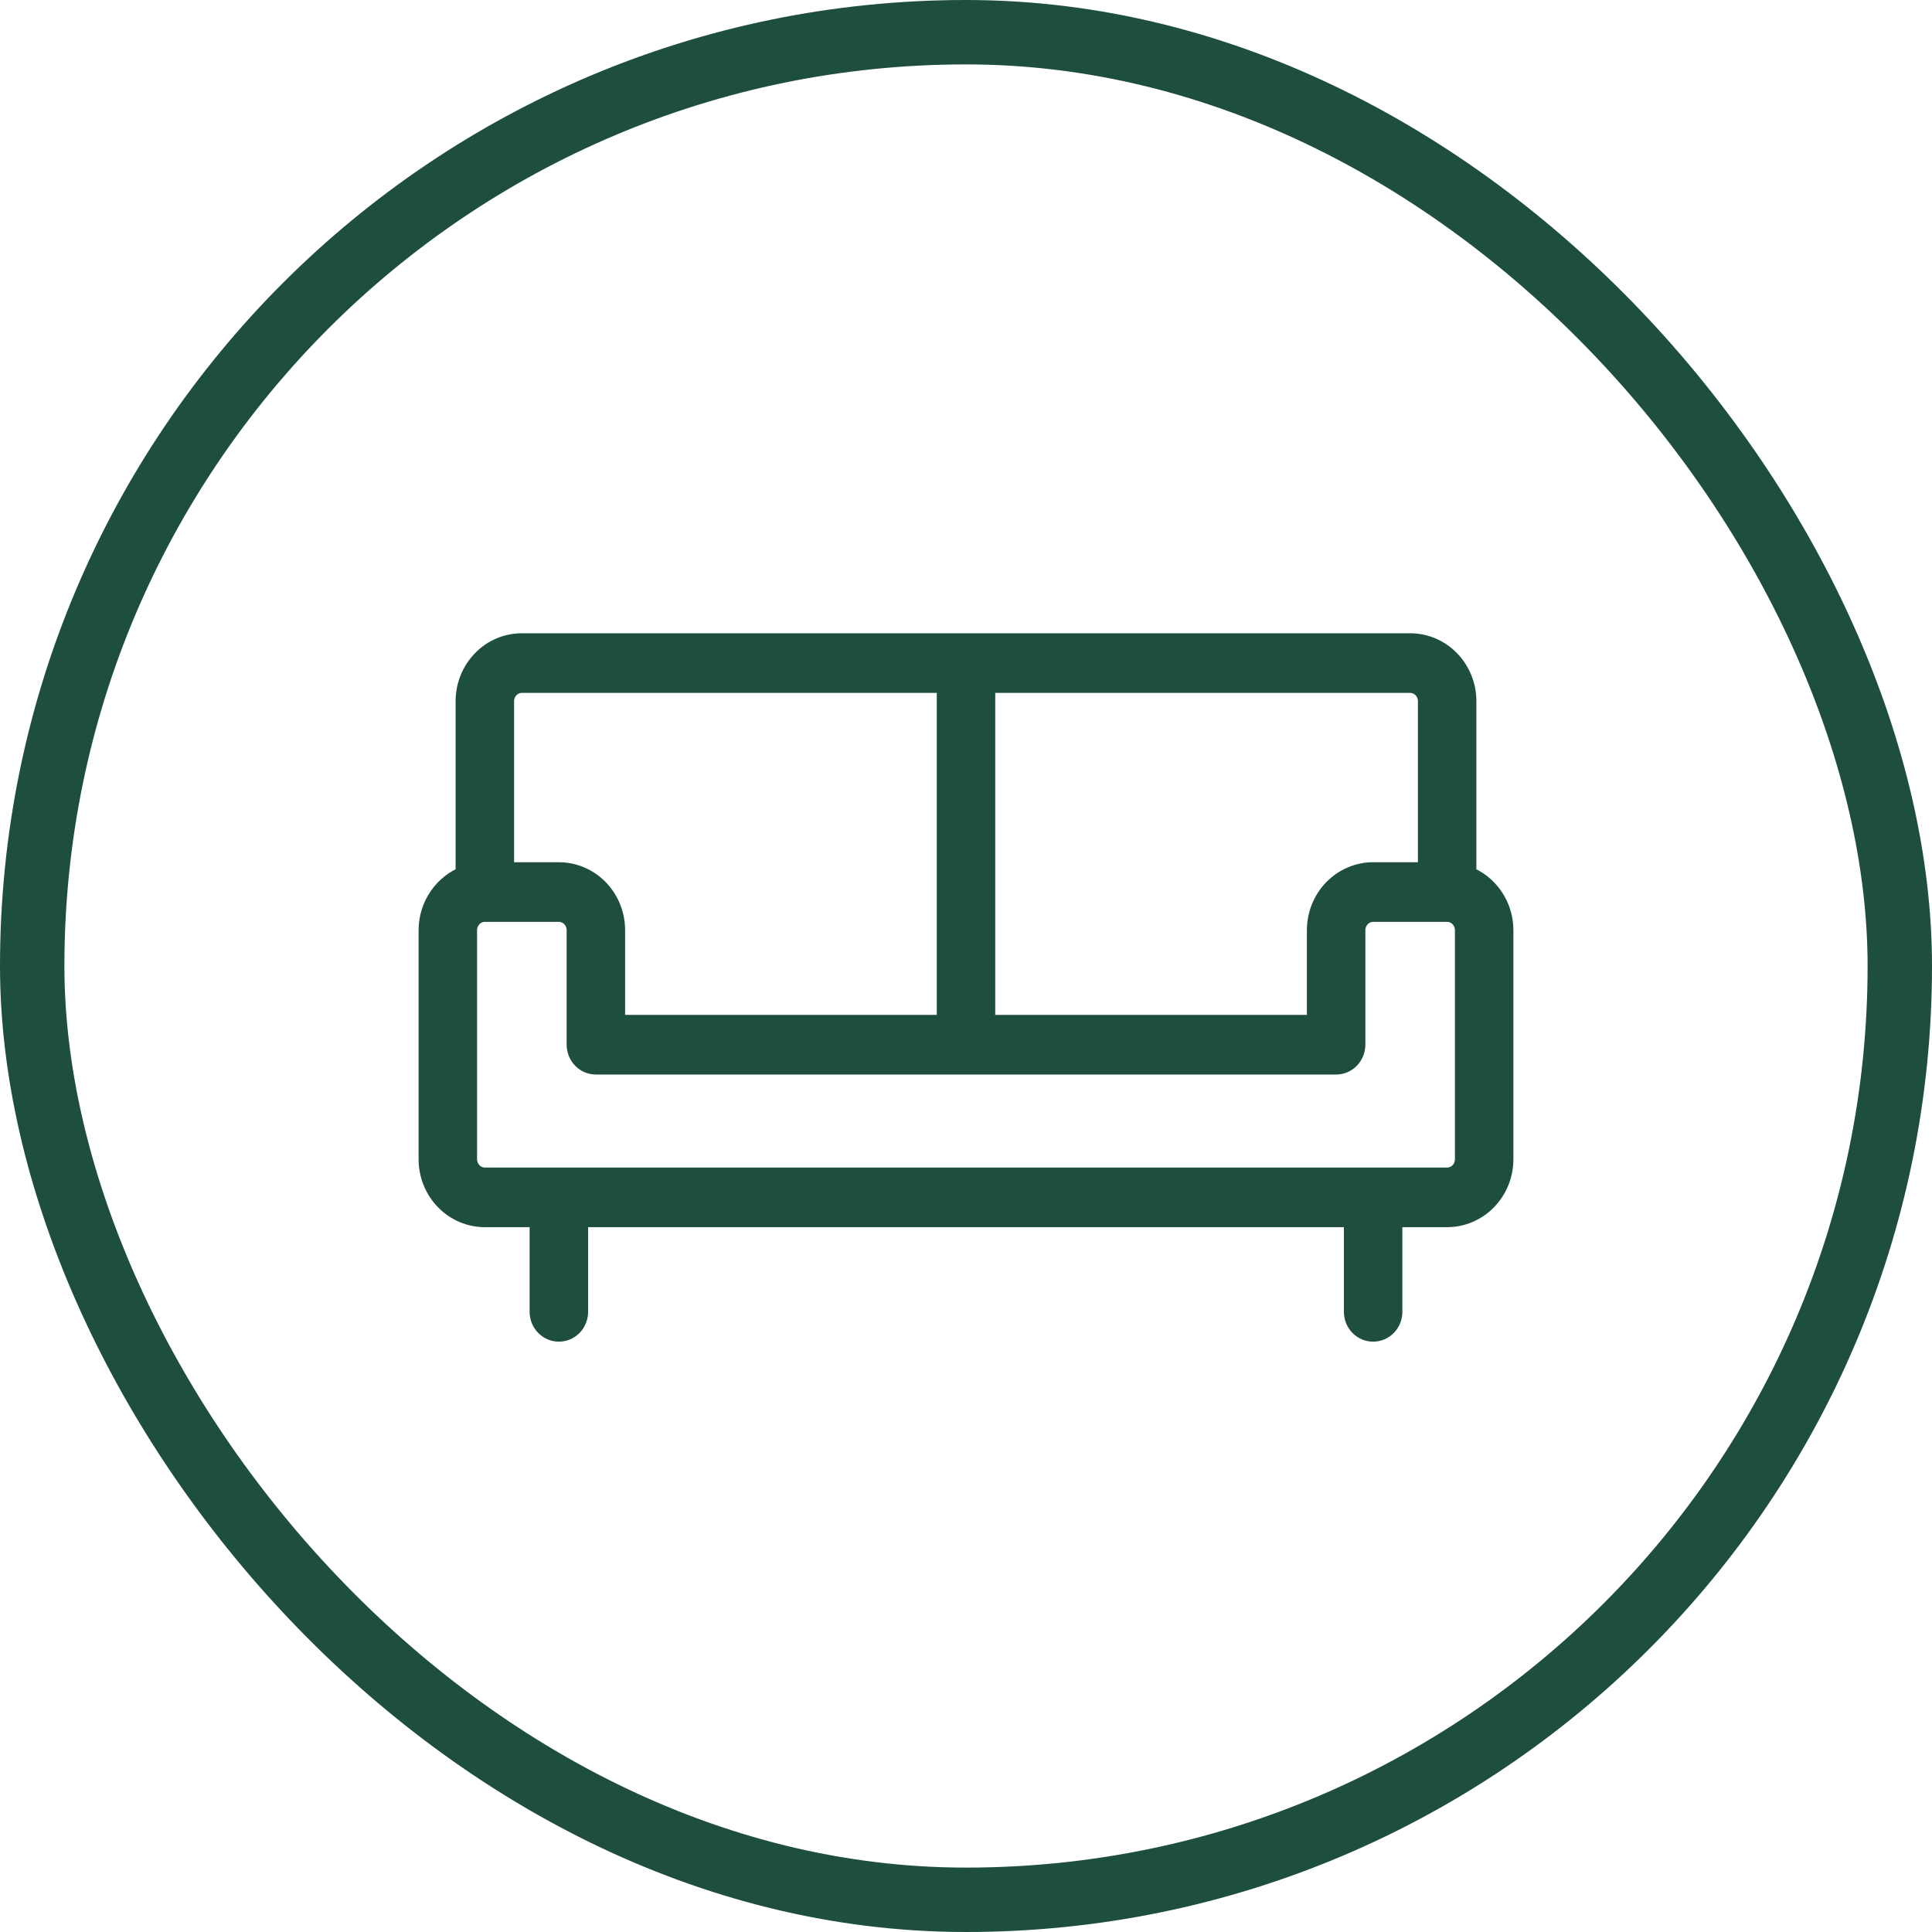
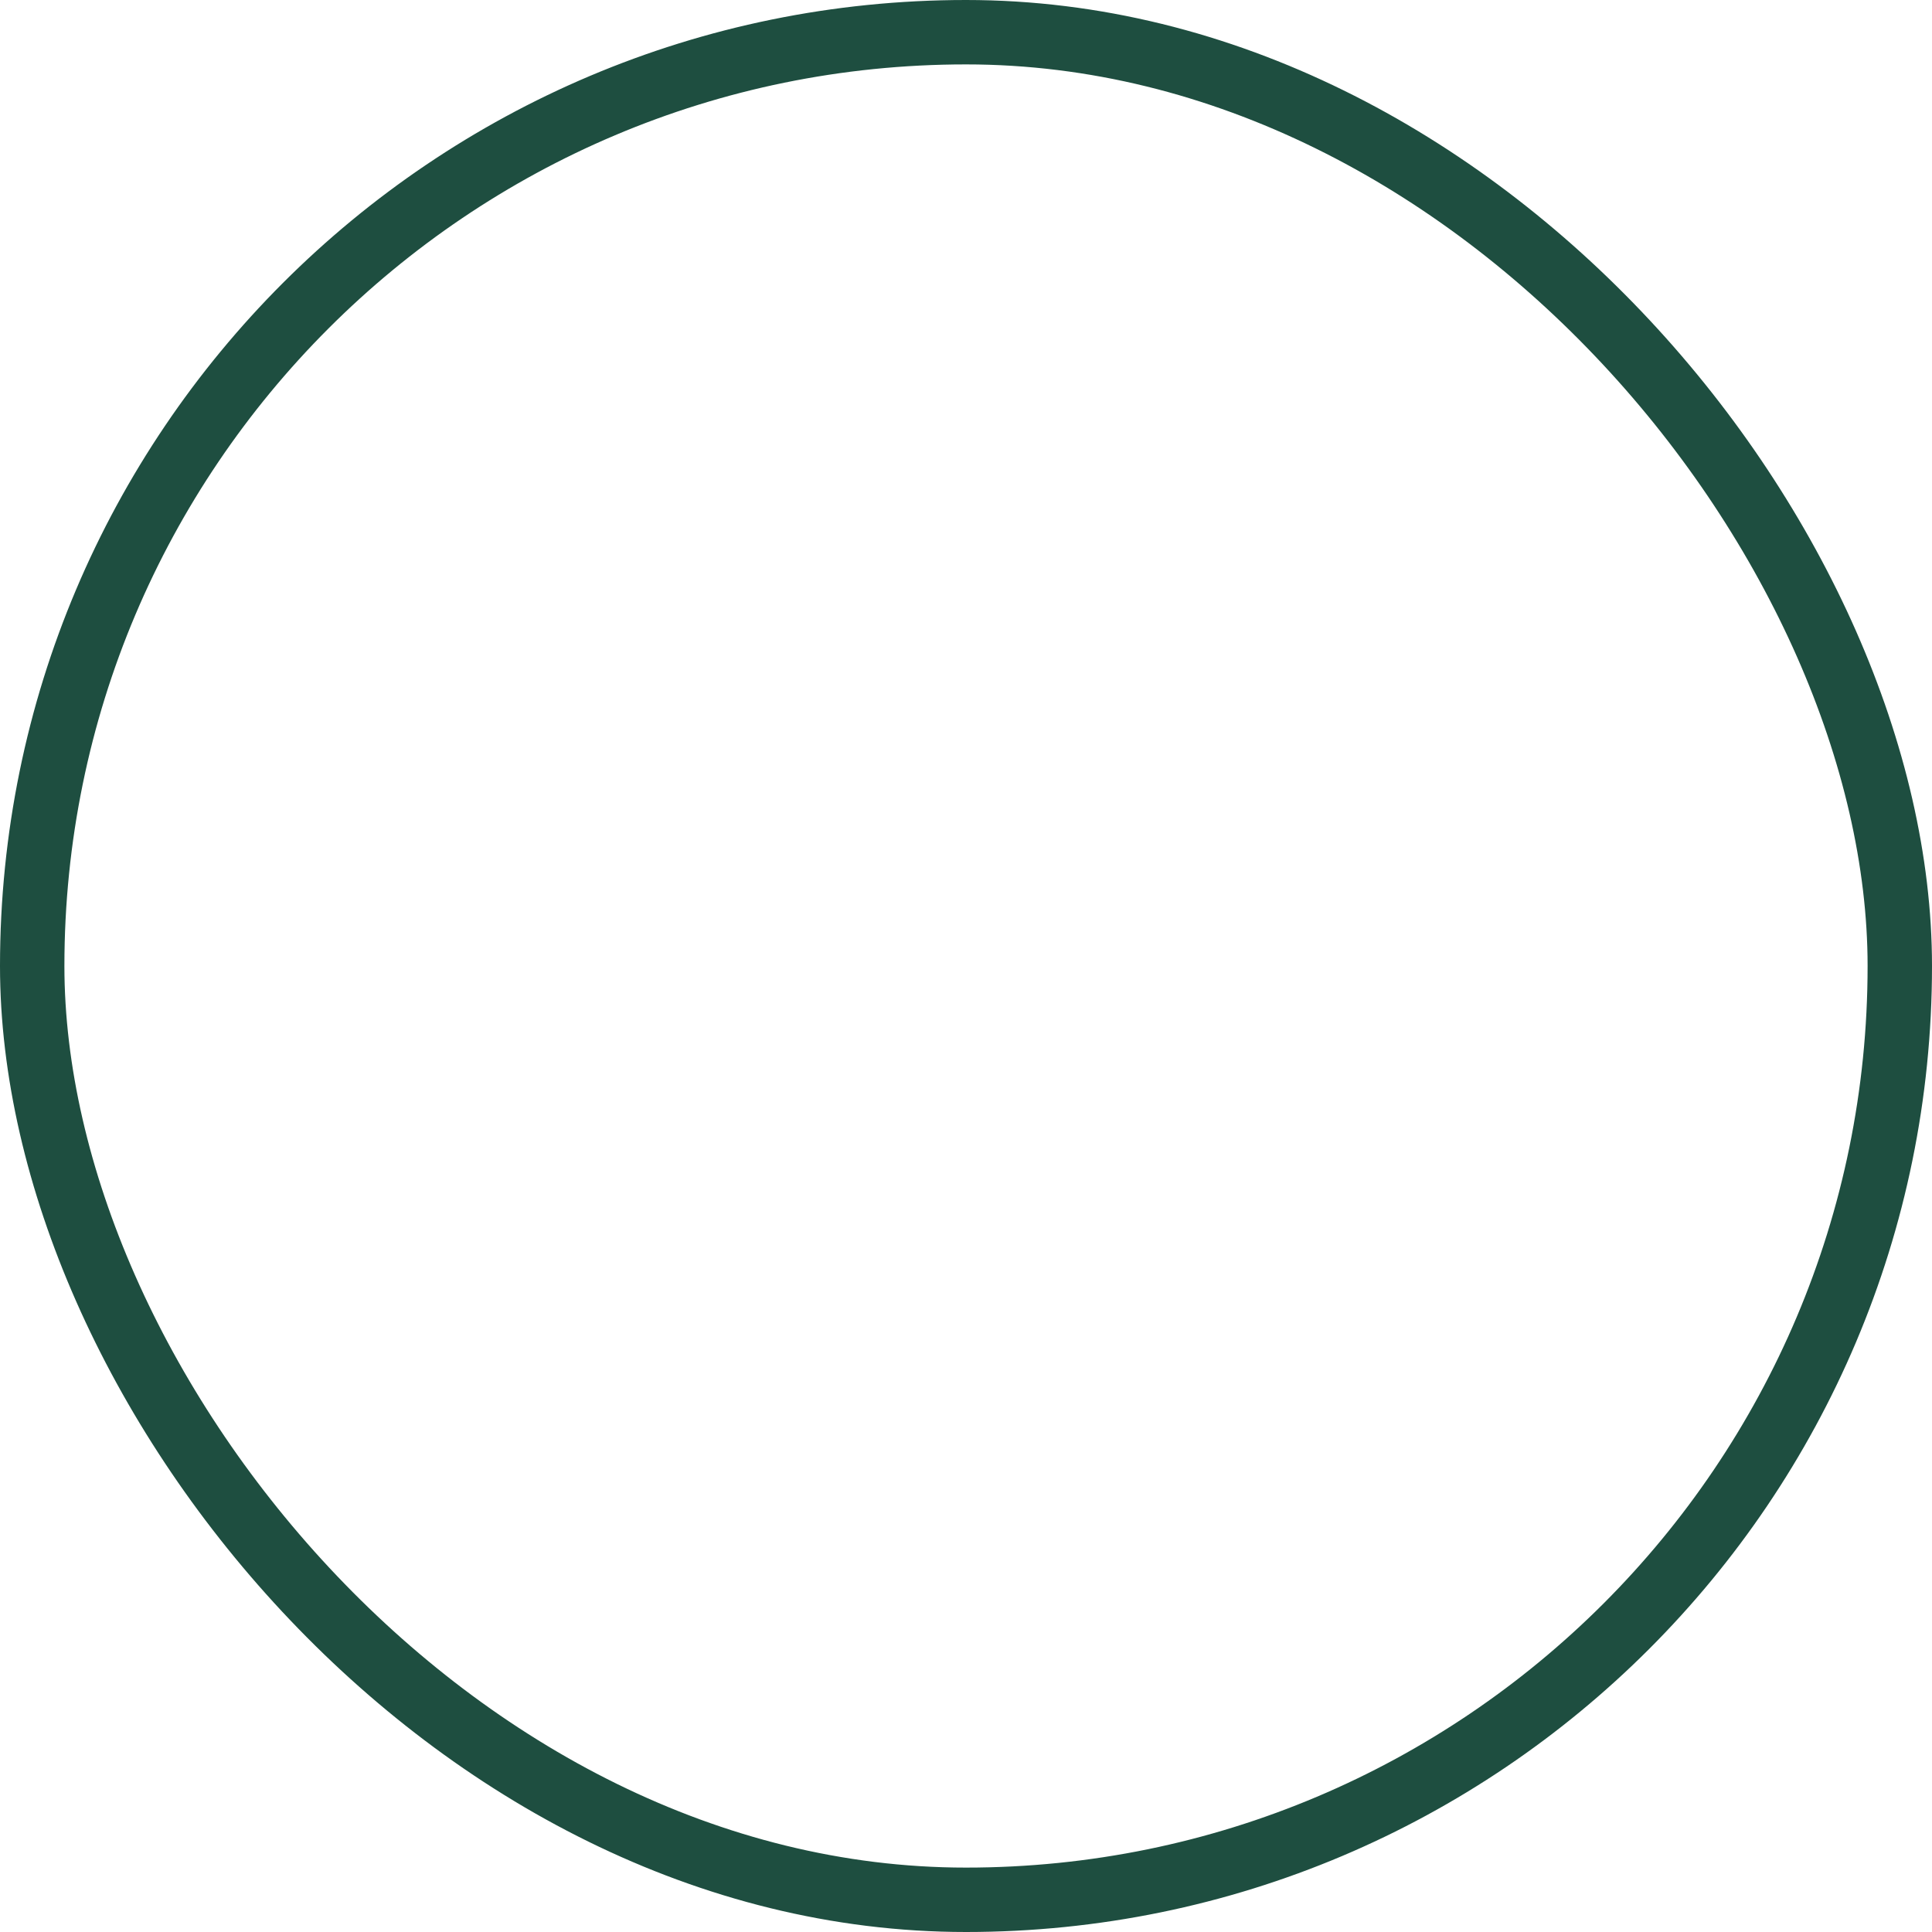
<svg xmlns="http://www.w3.org/2000/svg" width="45" height="45" viewBox="0 0 45 45" fill="none">
  <rect x="0.75" y="0.75" width="43.5" height="43.5" rx="21.75" stroke="#1E4E40" stroke-width="1.5" />
-   <path d="M34.138 20.411V16.333C34.138 15.98 34.002 15.641 33.759 15.39C33.517 15.14 33.188 15 32.845 15H12.155C11.812 15 11.483 15.14 11.241 15.39C10.998 15.641 10.862 15.98 10.862 16.333V20.411C10.61 20.503 10.392 20.673 10.238 20.898C10.083 21.123 10 21.391 10 21.667V27C10 27.354 10.136 27.693 10.379 27.943C10.621 28.193 10.95 28.333 11.293 28.333H12.586V30.556C12.586 30.673 12.632 30.787 12.713 30.87C12.793 30.953 12.903 31 13.017 31C13.132 31 13.241 30.953 13.322 30.87C13.403 30.787 13.448 30.673 13.448 30.556V28.333H31.552V30.556C31.552 30.673 31.597 30.787 31.678 30.87C31.759 30.953 31.868 31 31.983 31C32.097 31 32.207 30.953 32.288 30.87C32.368 30.787 32.414 30.673 32.414 30.556V28.333H33.707C34.05 28.333 34.379 28.193 34.621 27.943C34.864 27.693 35 27.354 35 27V21.667C35 21.391 34.917 21.123 34.762 20.898C34.608 20.673 34.39 20.503 34.138 20.411ZM33.276 16.333V20.333H31.983C31.64 20.333 31.311 20.474 31.068 20.724C30.826 20.974 30.69 21.313 30.69 21.667V23.889H22.931V15.889H32.845C32.959 15.889 33.069 15.936 33.15 16.019C33.23 16.102 33.276 16.215 33.276 16.333ZM12.155 15.889H22.069V23.889H14.31V21.667C14.31 21.313 14.174 20.974 13.932 20.724C13.689 20.474 13.36 20.333 13.017 20.333H11.724V16.333C11.724 16.215 11.77 16.102 11.85 16.019C11.931 15.936 12.041 15.889 12.155 15.889ZM34.138 27C34.138 27.118 34.093 27.231 34.012 27.314C33.931 27.398 33.821 27.444 33.707 27.444H11.293C11.179 27.444 11.069 27.398 10.988 27.314C10.908 27.231 10.862 27.118 10.862 27V21.667C10.862 21.549 10.908 21.436 10.988 21.352C11.069 21.269 11.179 21.222 11.293 21.222H13.017C13.132 21.222 13.241 21.269 13.322 21.352C13.403 21.436 13.448 21.549 13.448 21.667V24.333C13.448 24.451 13.494 24.564 13.575 24.648C13.655 24.731 13.765 24.778 13.879 24.778H31.121C31.235 24.778 31.345 24.731 31.425 24.648C31.506 24.564 31.552 24.451 31.552 24.333V21.667C31.552 21.549 31.597 21.436 31.678 21.352C31.759 21.269 31.868 21.222 31.983 21.222H33.707C33.821 21.222 33.931 21.269 34.012 21.352C34.093 21.436 34.138 21.549 34.138 21.667V27Z" fill="#1E4E40" stroke="#1E4E40" stroke-width="0.5" />
</svg>